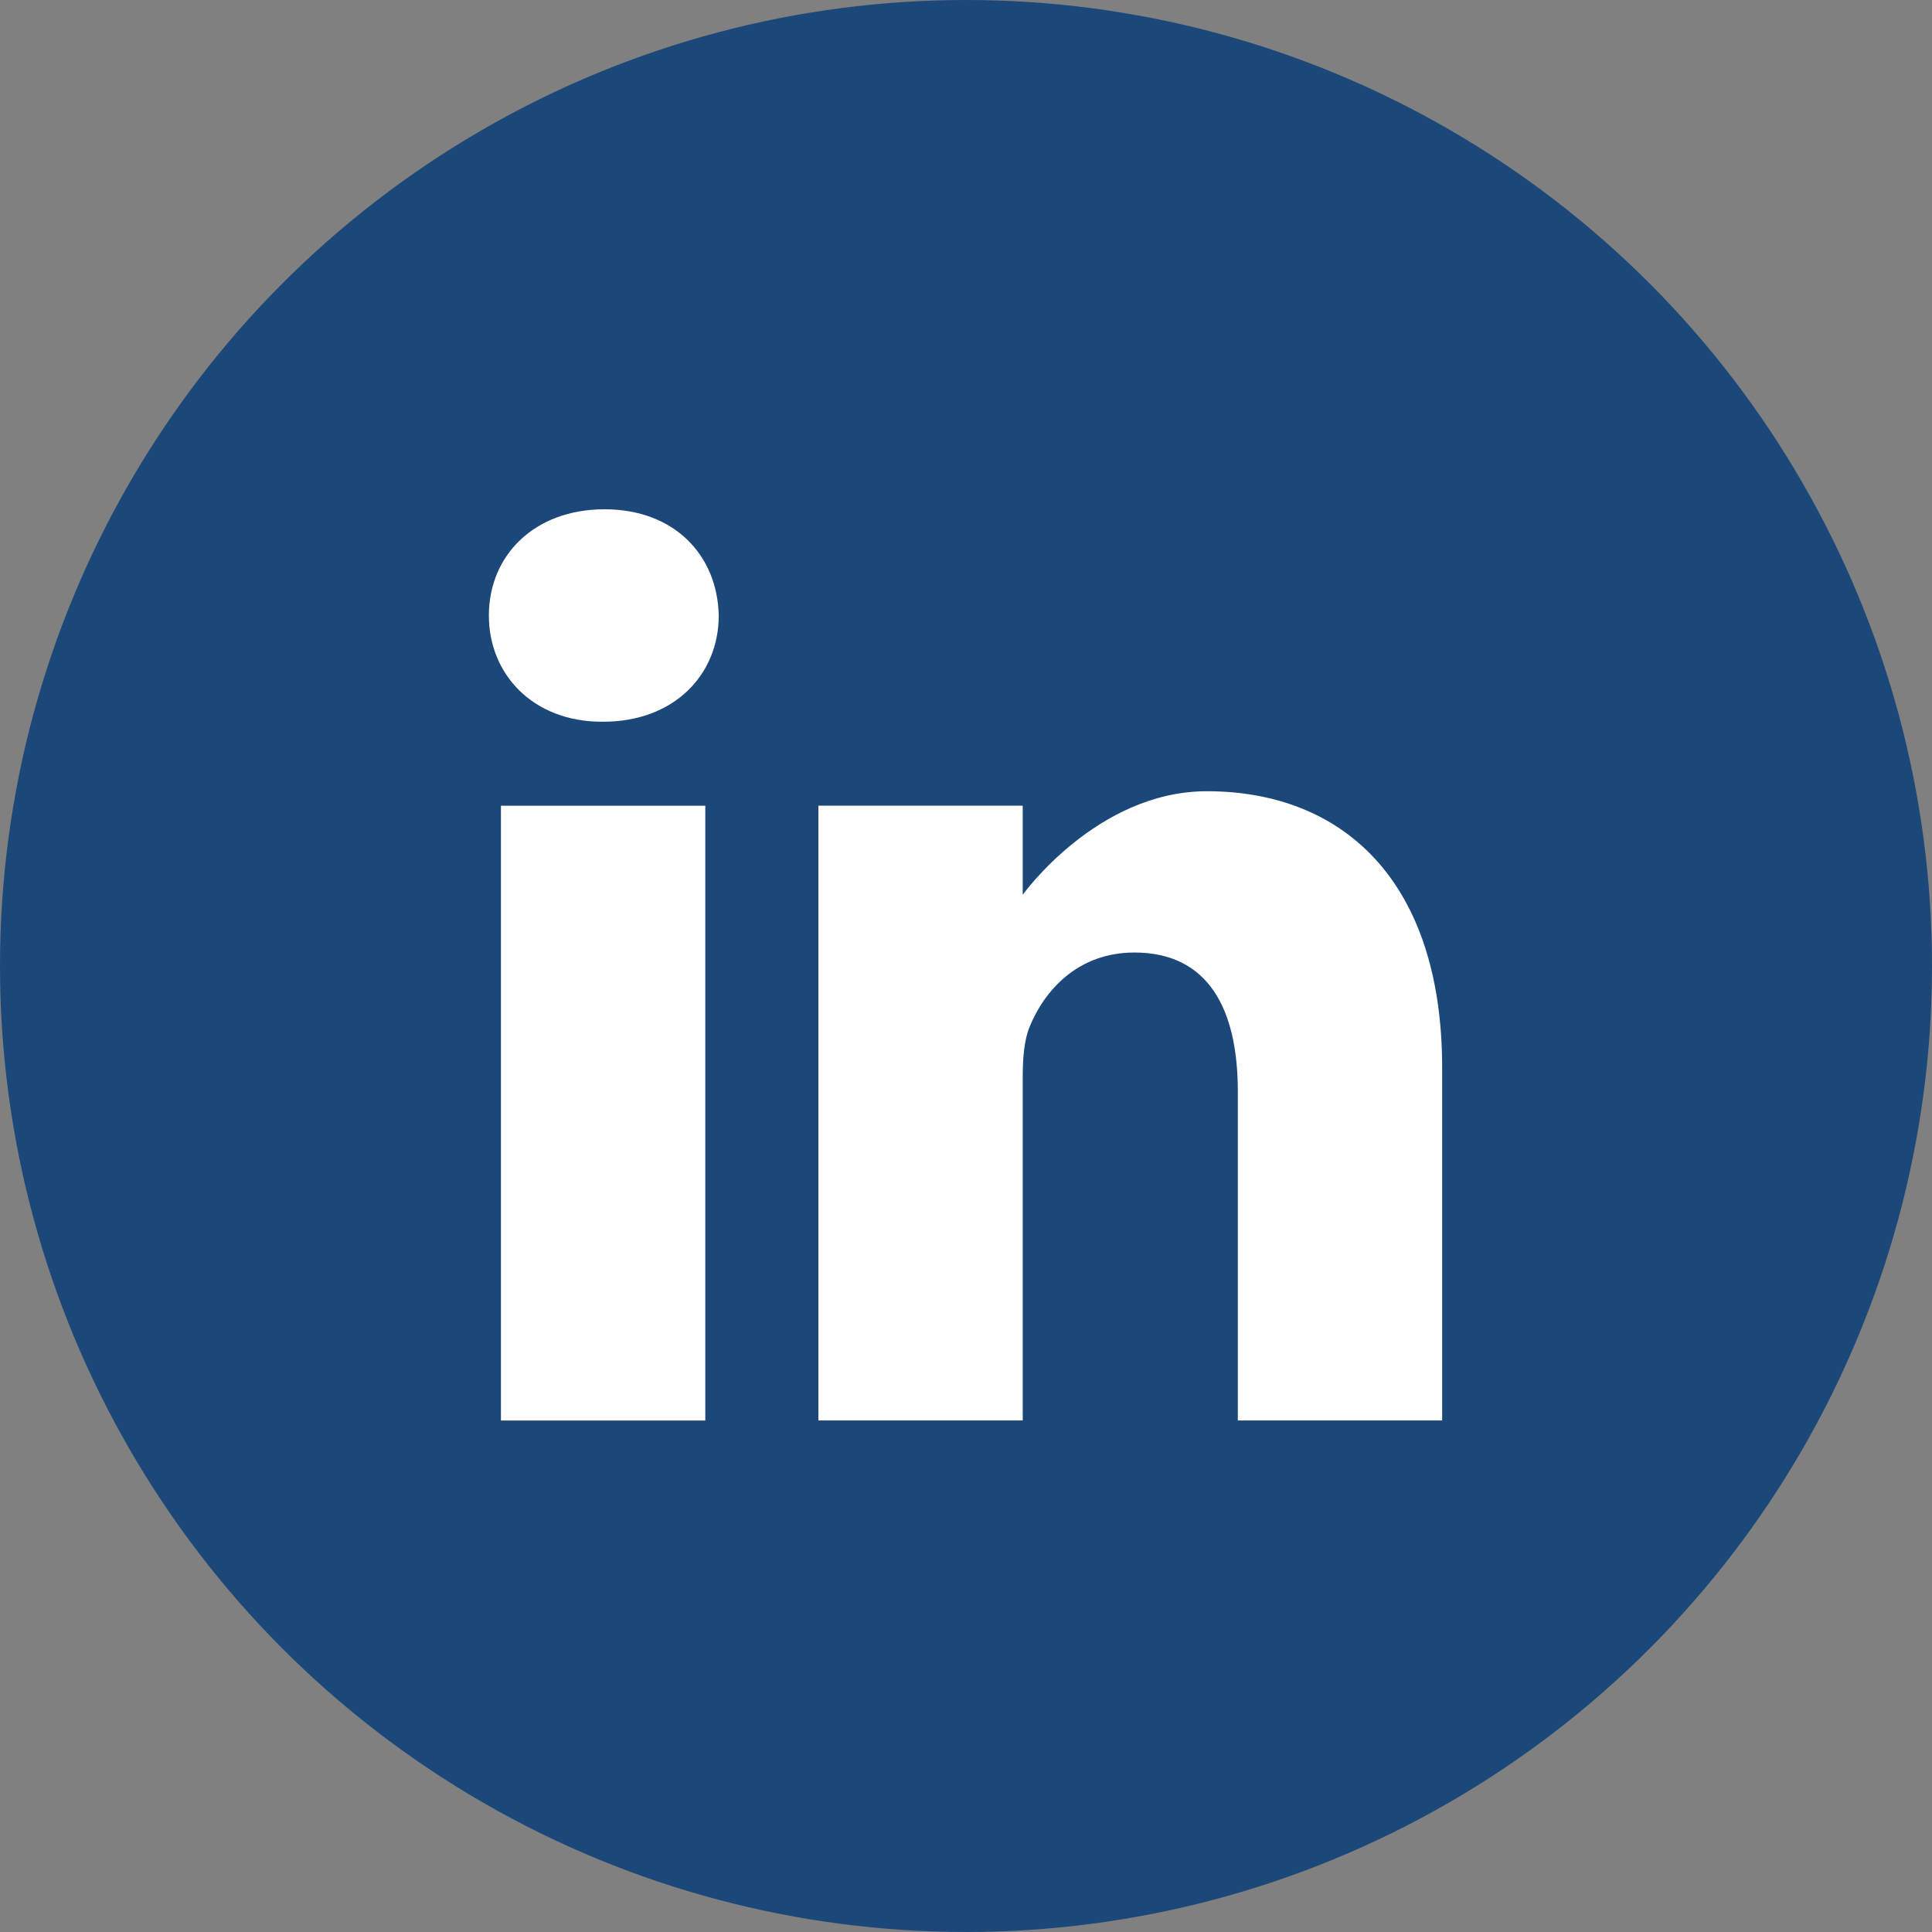
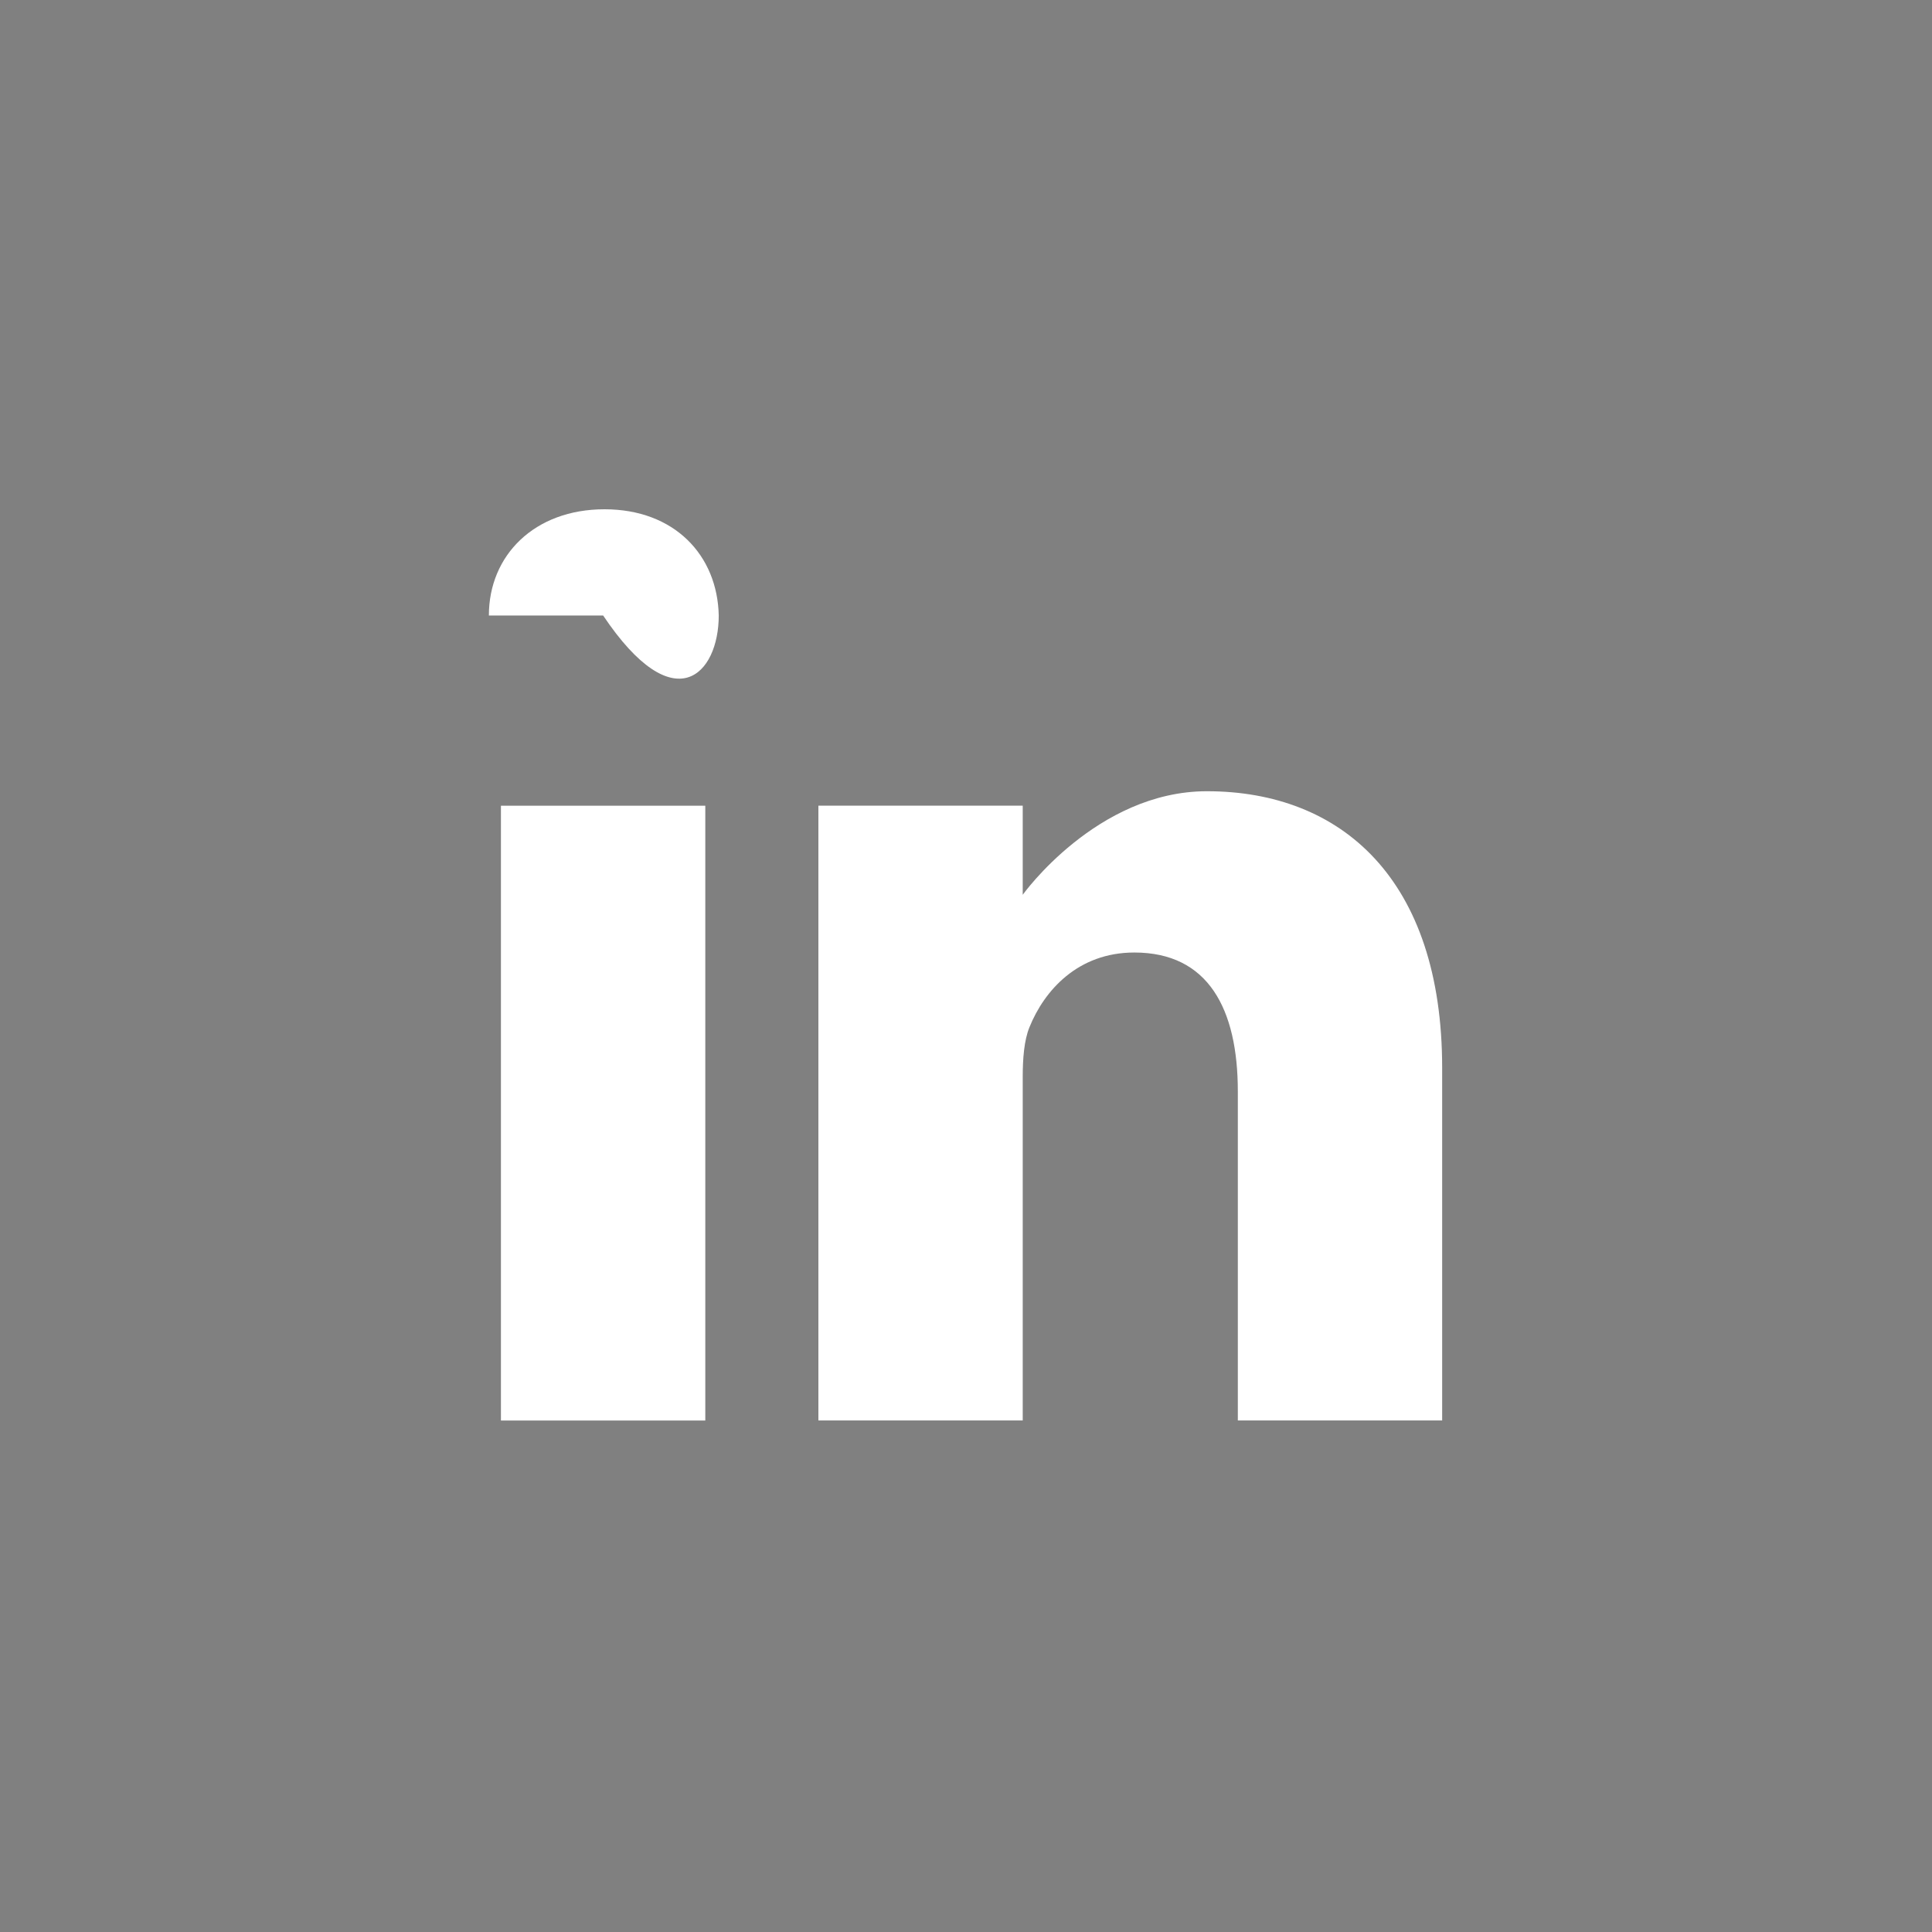
<svg xmlns="http://www.w3.org/2000/svg" width="50" height="50" viewBox="0 0 50 50" fill="none">
  <rect x="0" y="0" width="50" height="50" fill="#808080" stroke="none" />
-   <circle cx="25" cy="25" r="25" fill="#1B4879" />
-   <path d="M15.644 13.18C13.835 13.18 12.652 14.368 12.652 15.929C12.652 17.456 13.799 18.678 15.574 18.678H15.609C17.453 18.678 18.601 17.456 18.601 15.929C18.567 14.368 17.453 13.18 15.644 13.18V13.18Z" fill="white" />
+   <path d="M15.644 13.18C13.835 13.18 12.652 14.368 12.652 15.929H15.609C17.453 18.678 18.601 17.456 18.601 15.929C18.567 14.368 17.453 13.18 15.644 13.18V13.18Z" fill="white" />
  <path d="M12.964 20.852H18.253V36.763H12.964V20.852Z" fill="white" />
  <path d="M31.235 20.477C28.382 20.477 26.468 23.157 26.468 23.157V20.85H21.18V36.761H26.468V27.876C26.468 27.4 26.503 26.925 26.642 26.585C27.025 25.635 27.895 24.651 29.356 24.651C31.27 24.651 32.035 26.11 32.035 28.249V36.761H37.323V27.638C37.323 22.751 34.714 20.477 31.235 20.477V20.477Z" fill="white" />
</svg>